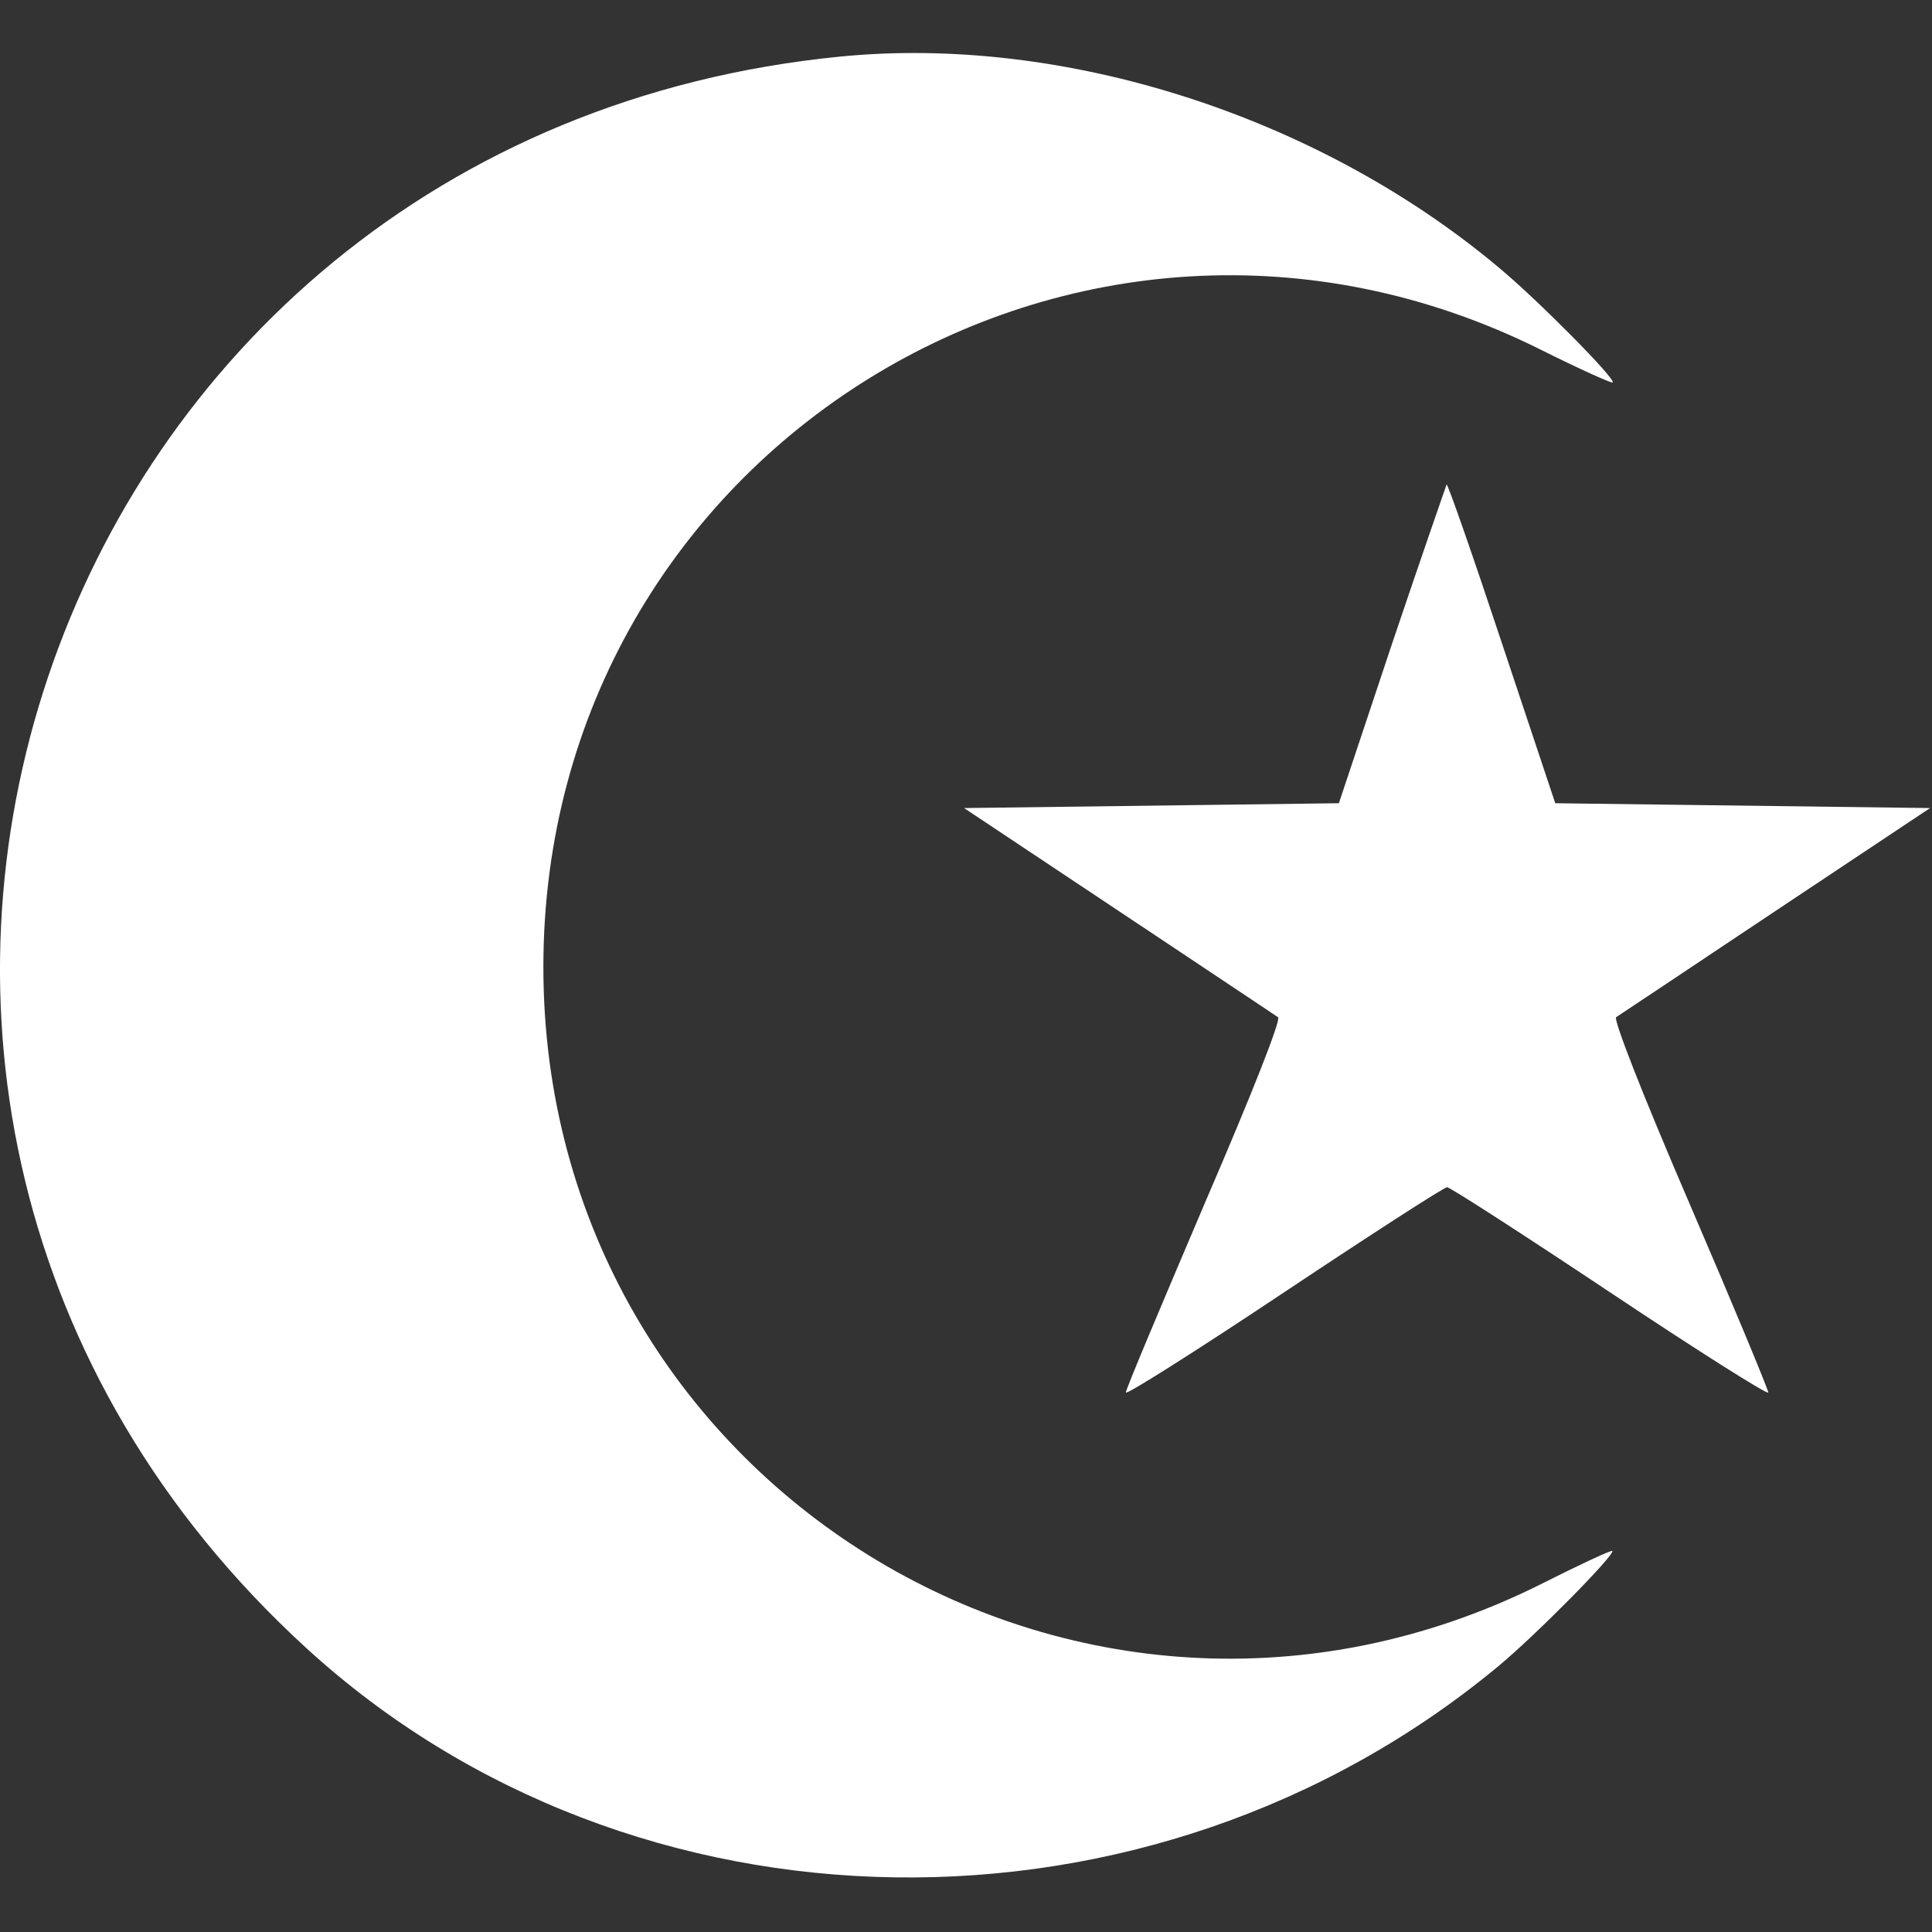
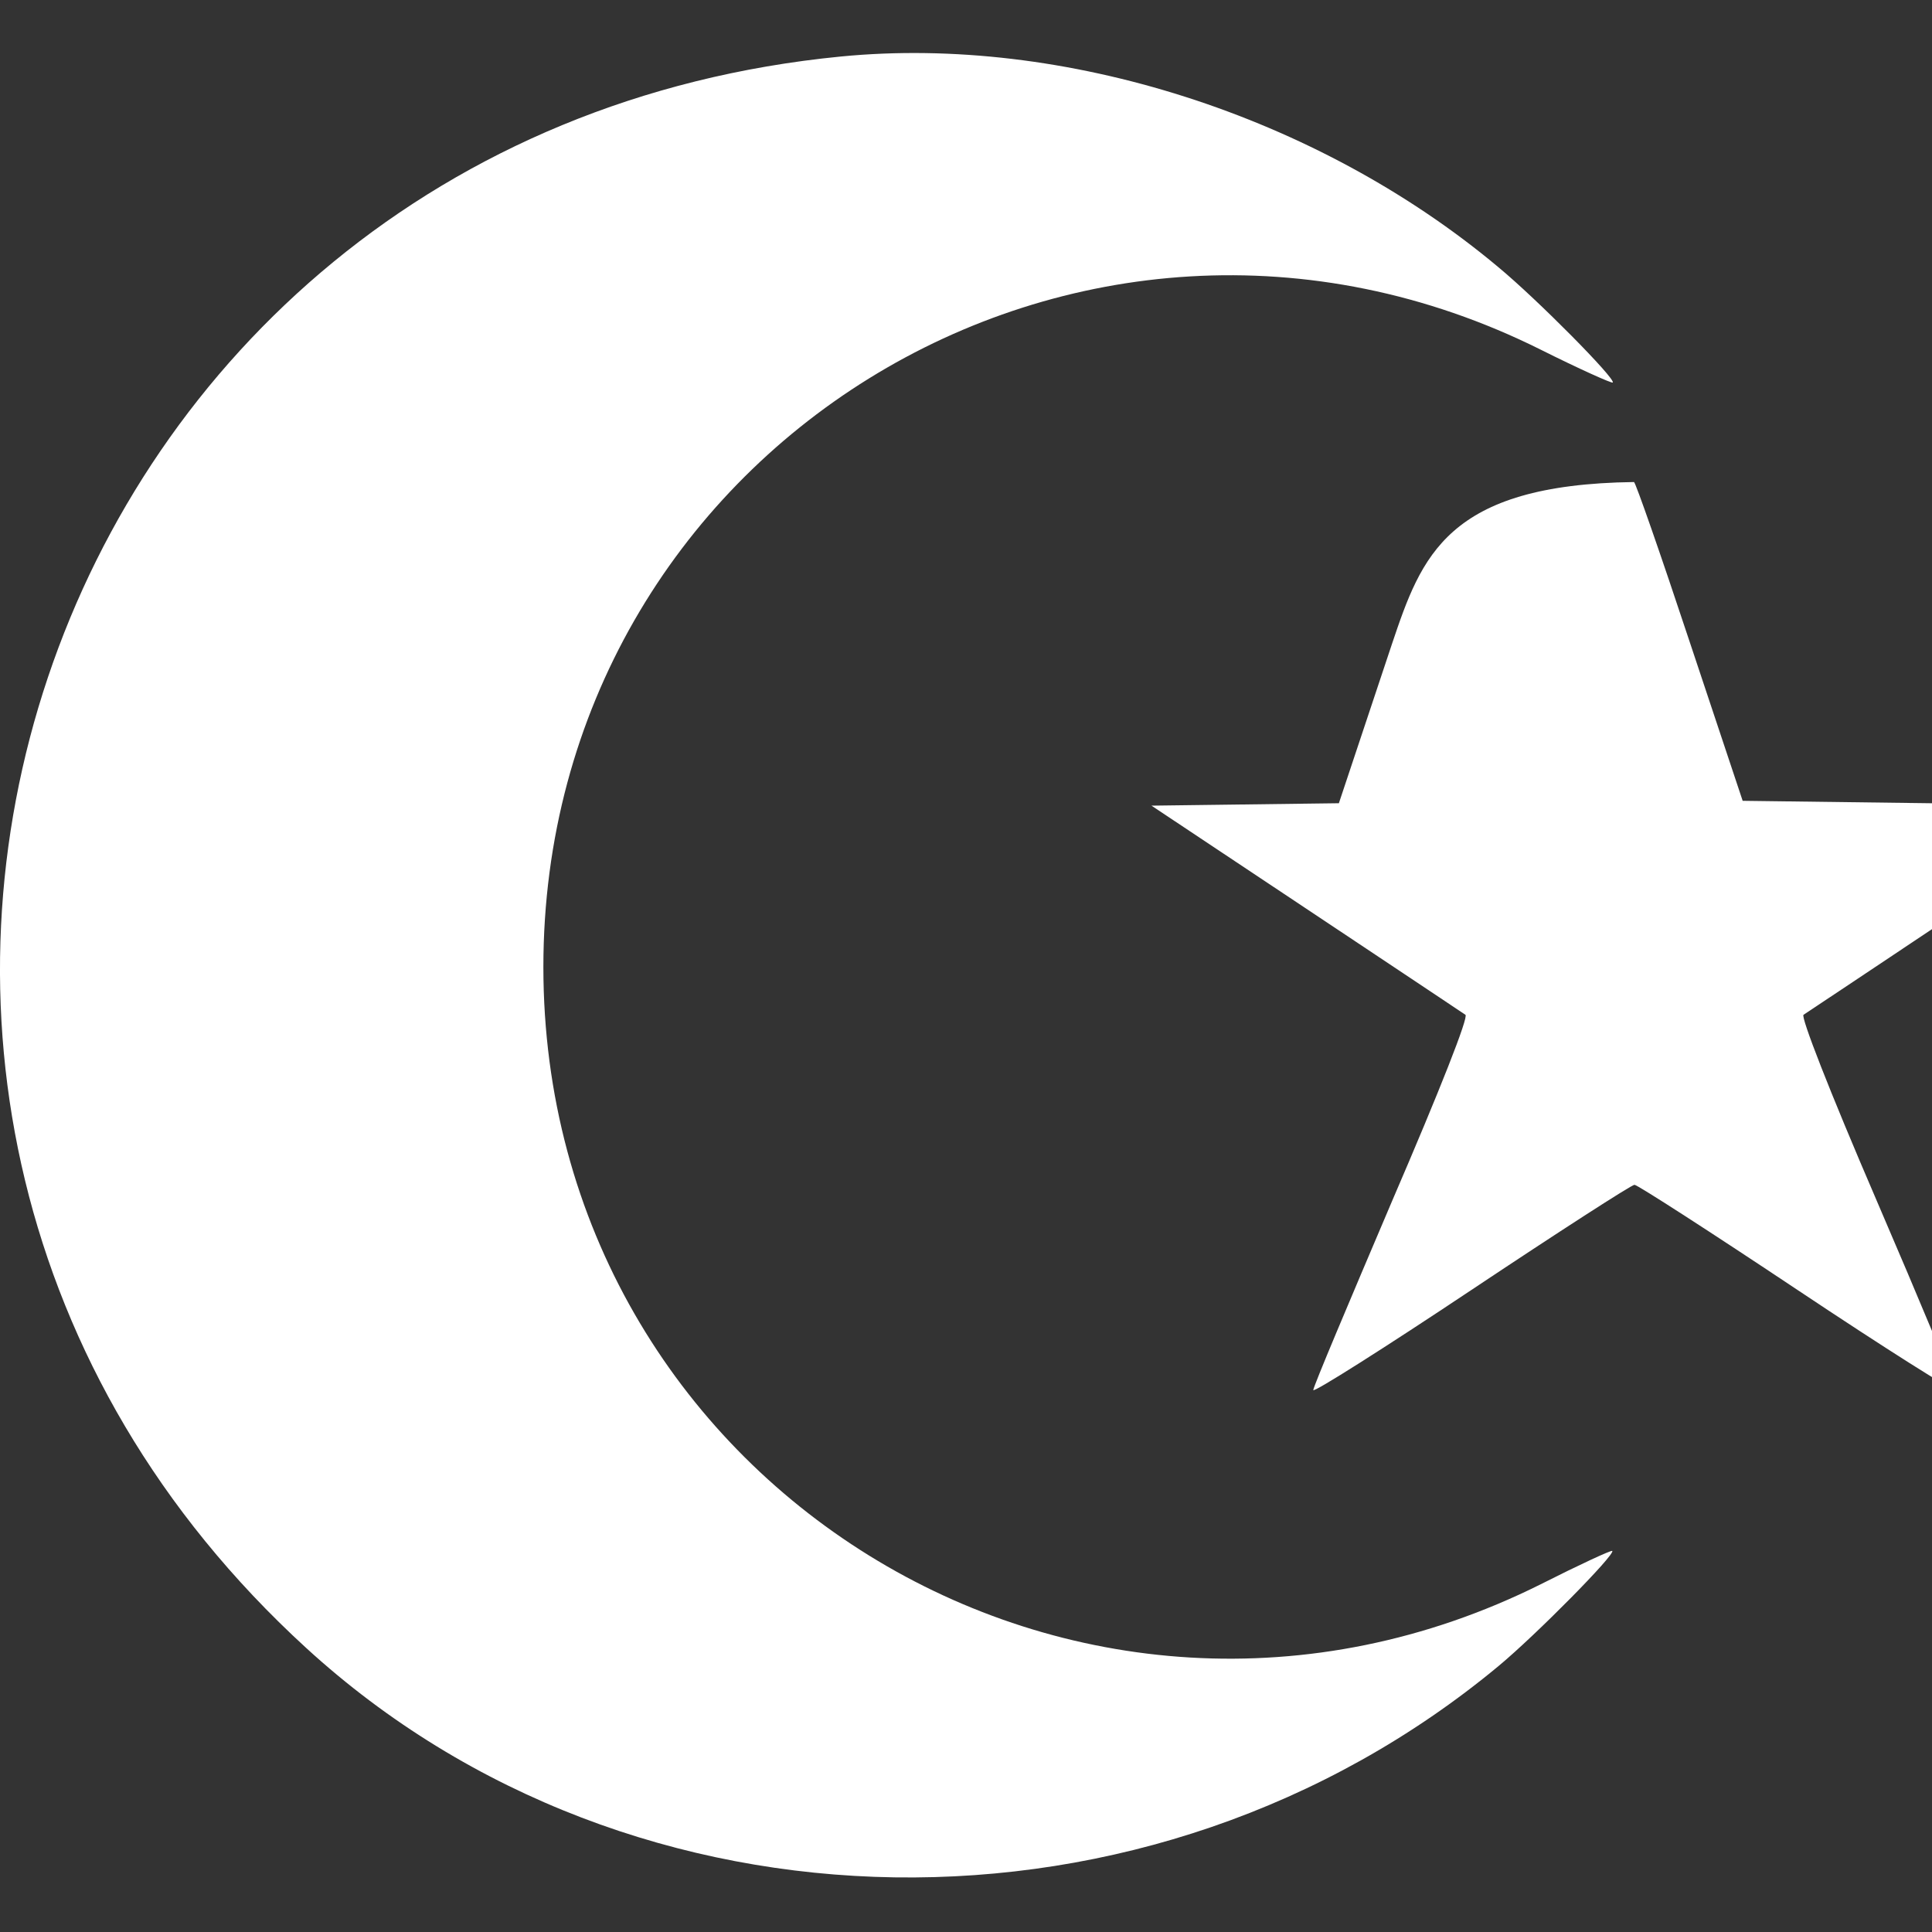
<svg xmlns="http://www.w3.org/2000/svg" version="1.1" id="svg" x="0px" y="0px" viewBox="0 0 400 400" style="enable-background:new 0 0 400 400;" xml:space="preserve">
  <rect x="0" y="0" width="400" height="400" fill="#333333" stroke="none" />
  <style type="text/css">
	.st0{fill-rule:evenodd;clip-rule:evenodd;fill:#FFFFFF;}
</style>
  <g id="svgg">
-     <path id="path0" class="st0" d="M174.1,11.7C7.3,28-60,228.3,63.4,341.2c67.6,61.9,174.9,63.5,246.9,3.7   c7.7-6.4,24.2-23.1,23.5-23.8c-0.2-0.2-6.9,2.9-14.8,6.9c-95.6,47.7-206.5-21-206.5-127.8c0-106.8,110.9-175.5,206.5-127.8   c8,4,14.7,7,14.9,6.8c0.7-0.7-15.6-17.2-23.7-23.9C272.7,23.9,220.2,7.2,174.1,11.7 M288.2,133.3l-11,33l-38.8,0.5l-38.8,0.5   l32,21.3c17.6,11.7,32.4,21.6,33,22c0.7,0.4-5.2,15.4-15.2,38.6c-8.9,20.9-16.3,38.4-16.3,39.1c0,0.6,14.7-8.7,32.7-20.7   c18-12,33.2-21.8,33.8-21.8c0.6,0,15.8,9.8,33.8,21.8c18,12,32.7,21.3,32.7,20.7c0-0.6-7.3-18.2-16.3-39.1   c-10-23.2-15.8-38.2-15.2-38.6c0.6-0.4,15.5-10.3,33-22l32-21.3l-38.8-0.5l-38.8-0.5l-11-33c-6-18.1-11.2-33-11.5-33   C299.5,100.3,294.3,115.2,288.2,133.3" />
+     <path id="path0" class="st0" d="M174.1,11.7C7.3,28-60,228.3,63.4,341.2c67.6,61.9,174.9,63.5,246.9,3.7   c7.7-6.4,24.2-23.1,23.5-23.8c-0.2-0.2-6.9,2.9-14.8,6.9c-95.6,47.7-206.5-21-206.5-127.8c0-106.8,110.9-175.5,206.5-127.8   c8,4,14.7,7,14.9,6.8c0.7-0.7-15.6-17.2-23.7-23.9C272.7,23.9,220.2,7.2,174.1,11.7 M288.2,133.3l-11,33l-38.8,0.5   l32,21.3c17.6,11.7,32.4,21.6,33,22c0.7,0.4-5.2,15.4-15.2,38.6c-8.9,20.9-16.3,38.4-16.3,39.1c0,0.6,14.7-8.7,32.7-20.7   c18-12,33.2-21.8,33.8-21.8c0.6,0,15.8,9.8,33.8,21.8c18,12,32.7,21.3,32.7,20.7c0-0.6-7.3-18.2-16.3-39.1   c-10-23.2-15.8-38.2-15.2-38.6c0.6-0.4,15.5-10.3,33-22l32-21.3l-38.8-0.5l-38.8-0.5l-11-33c-6-18.1-11.2-33-11.5-33   C299.5,100.3,294.3,115.2,288.2,133.3" />
  </g>
</svg>